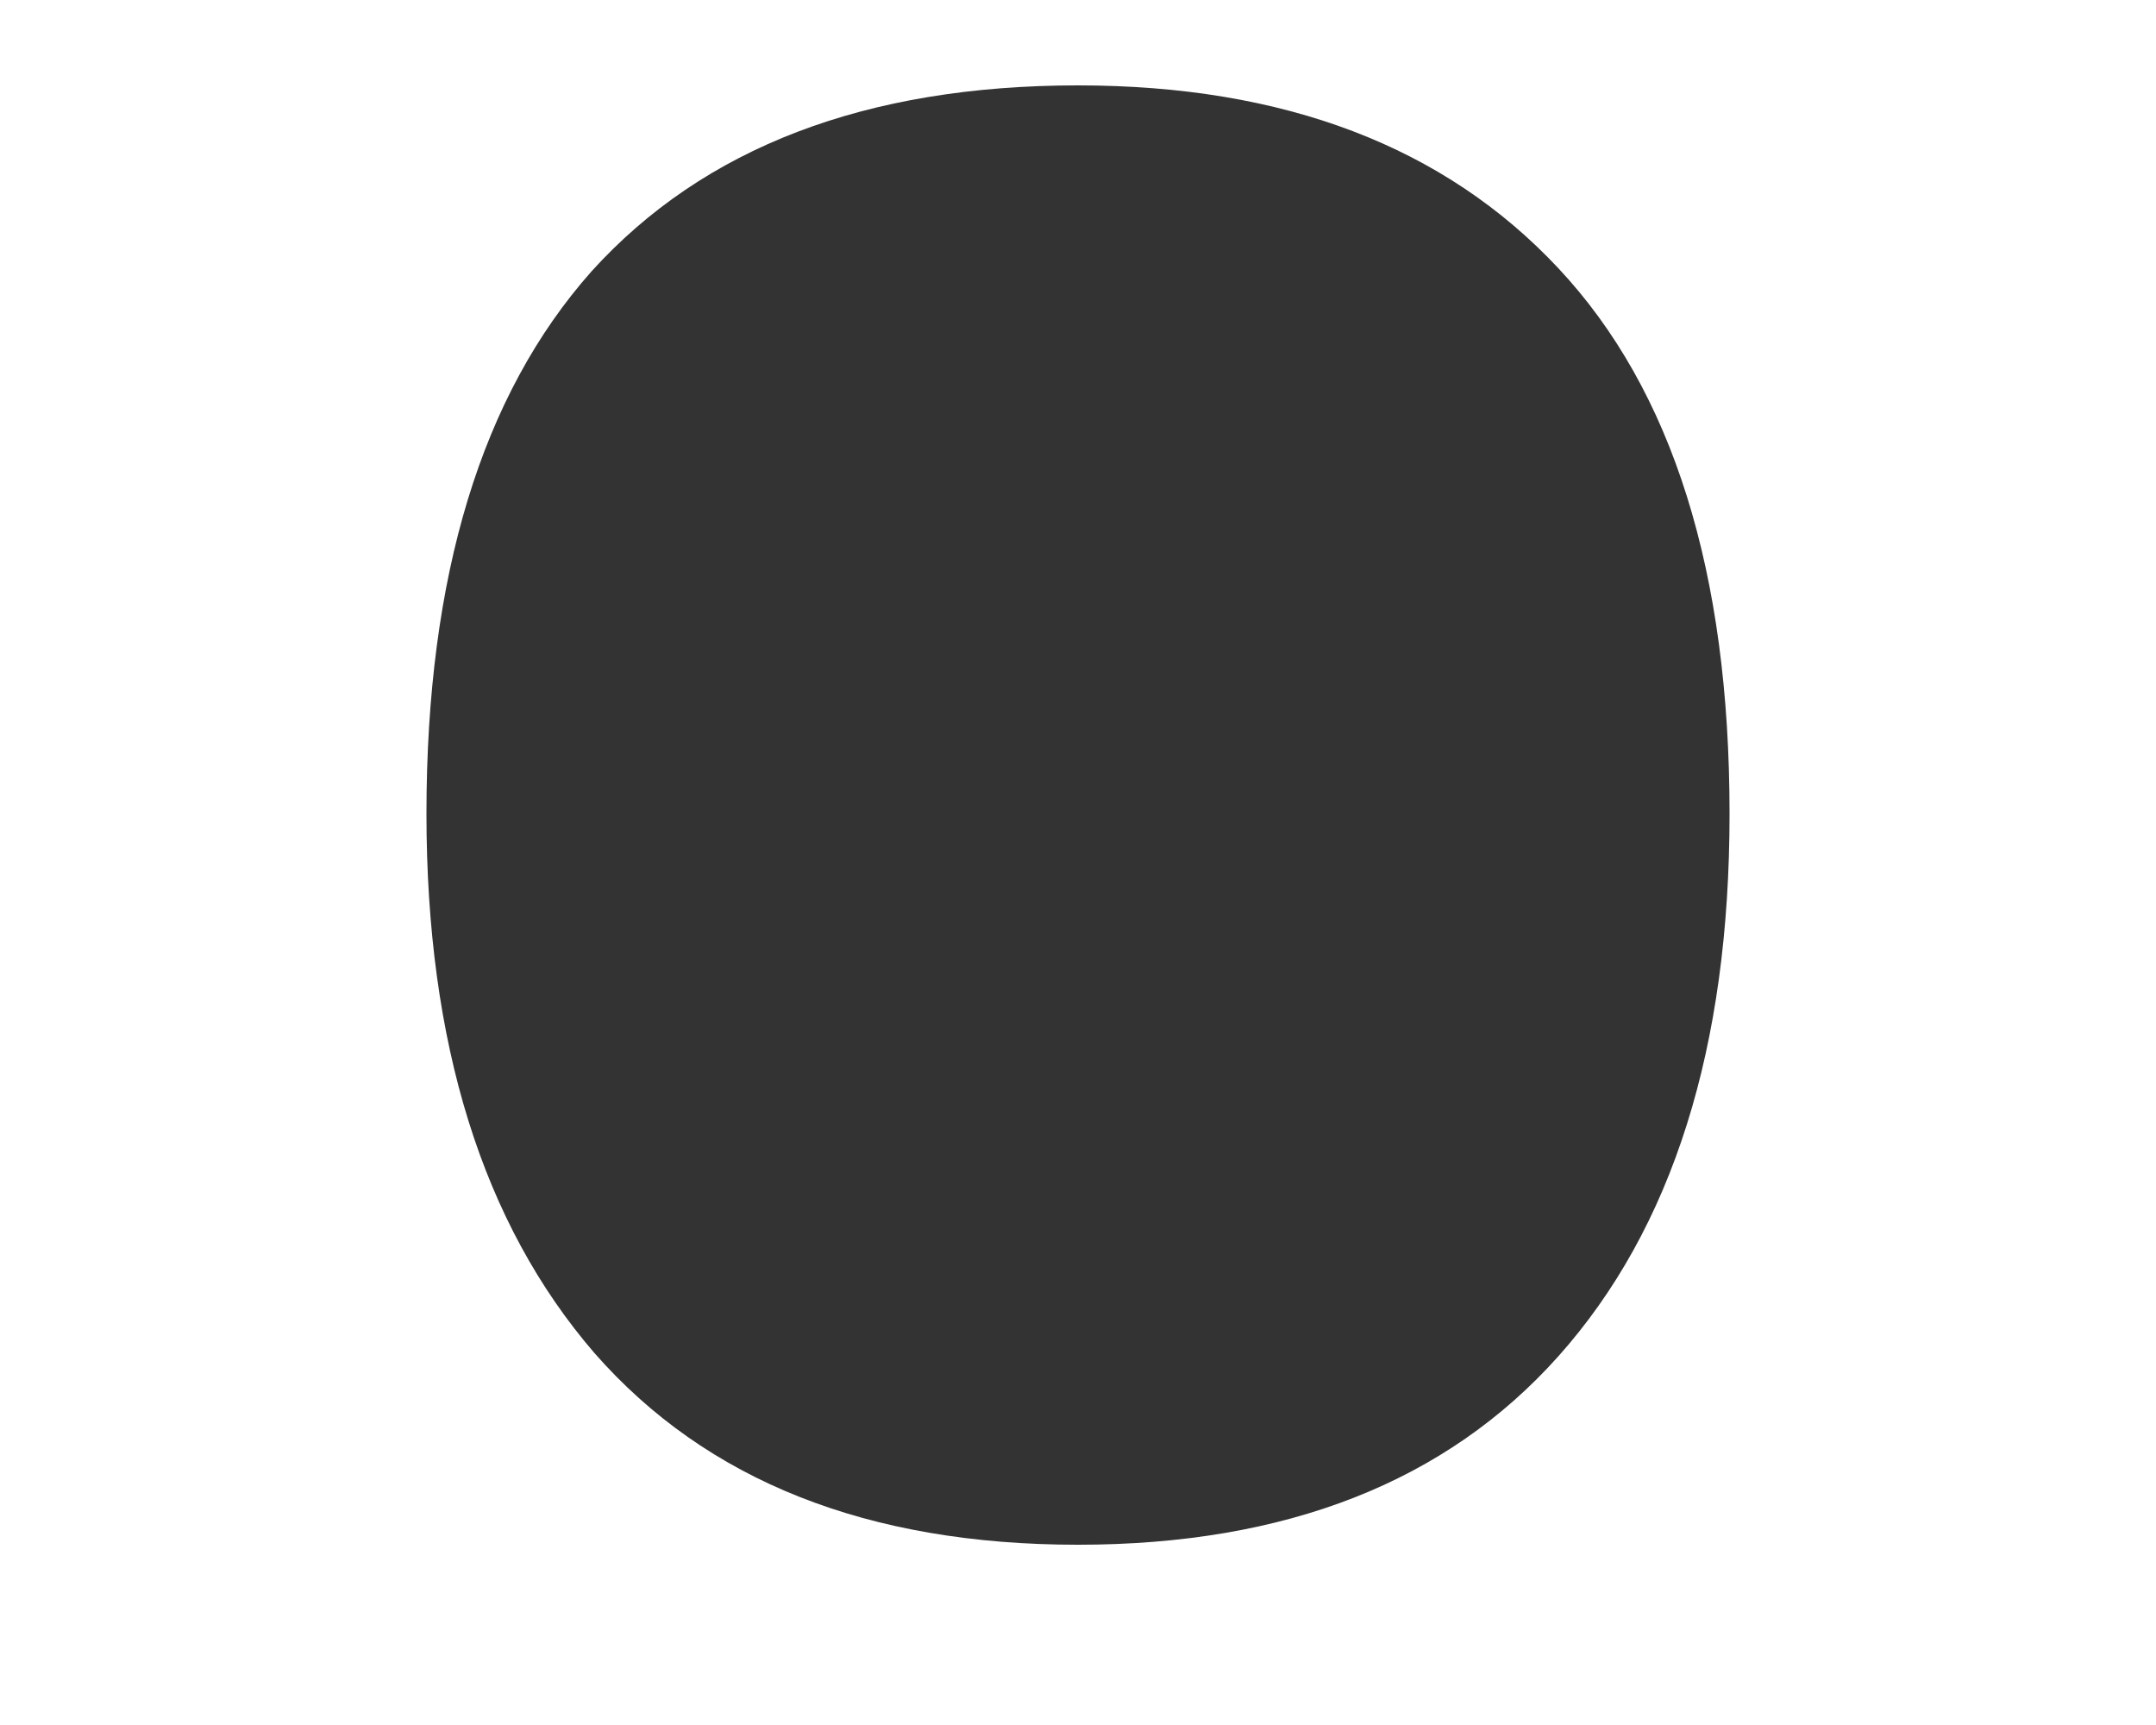
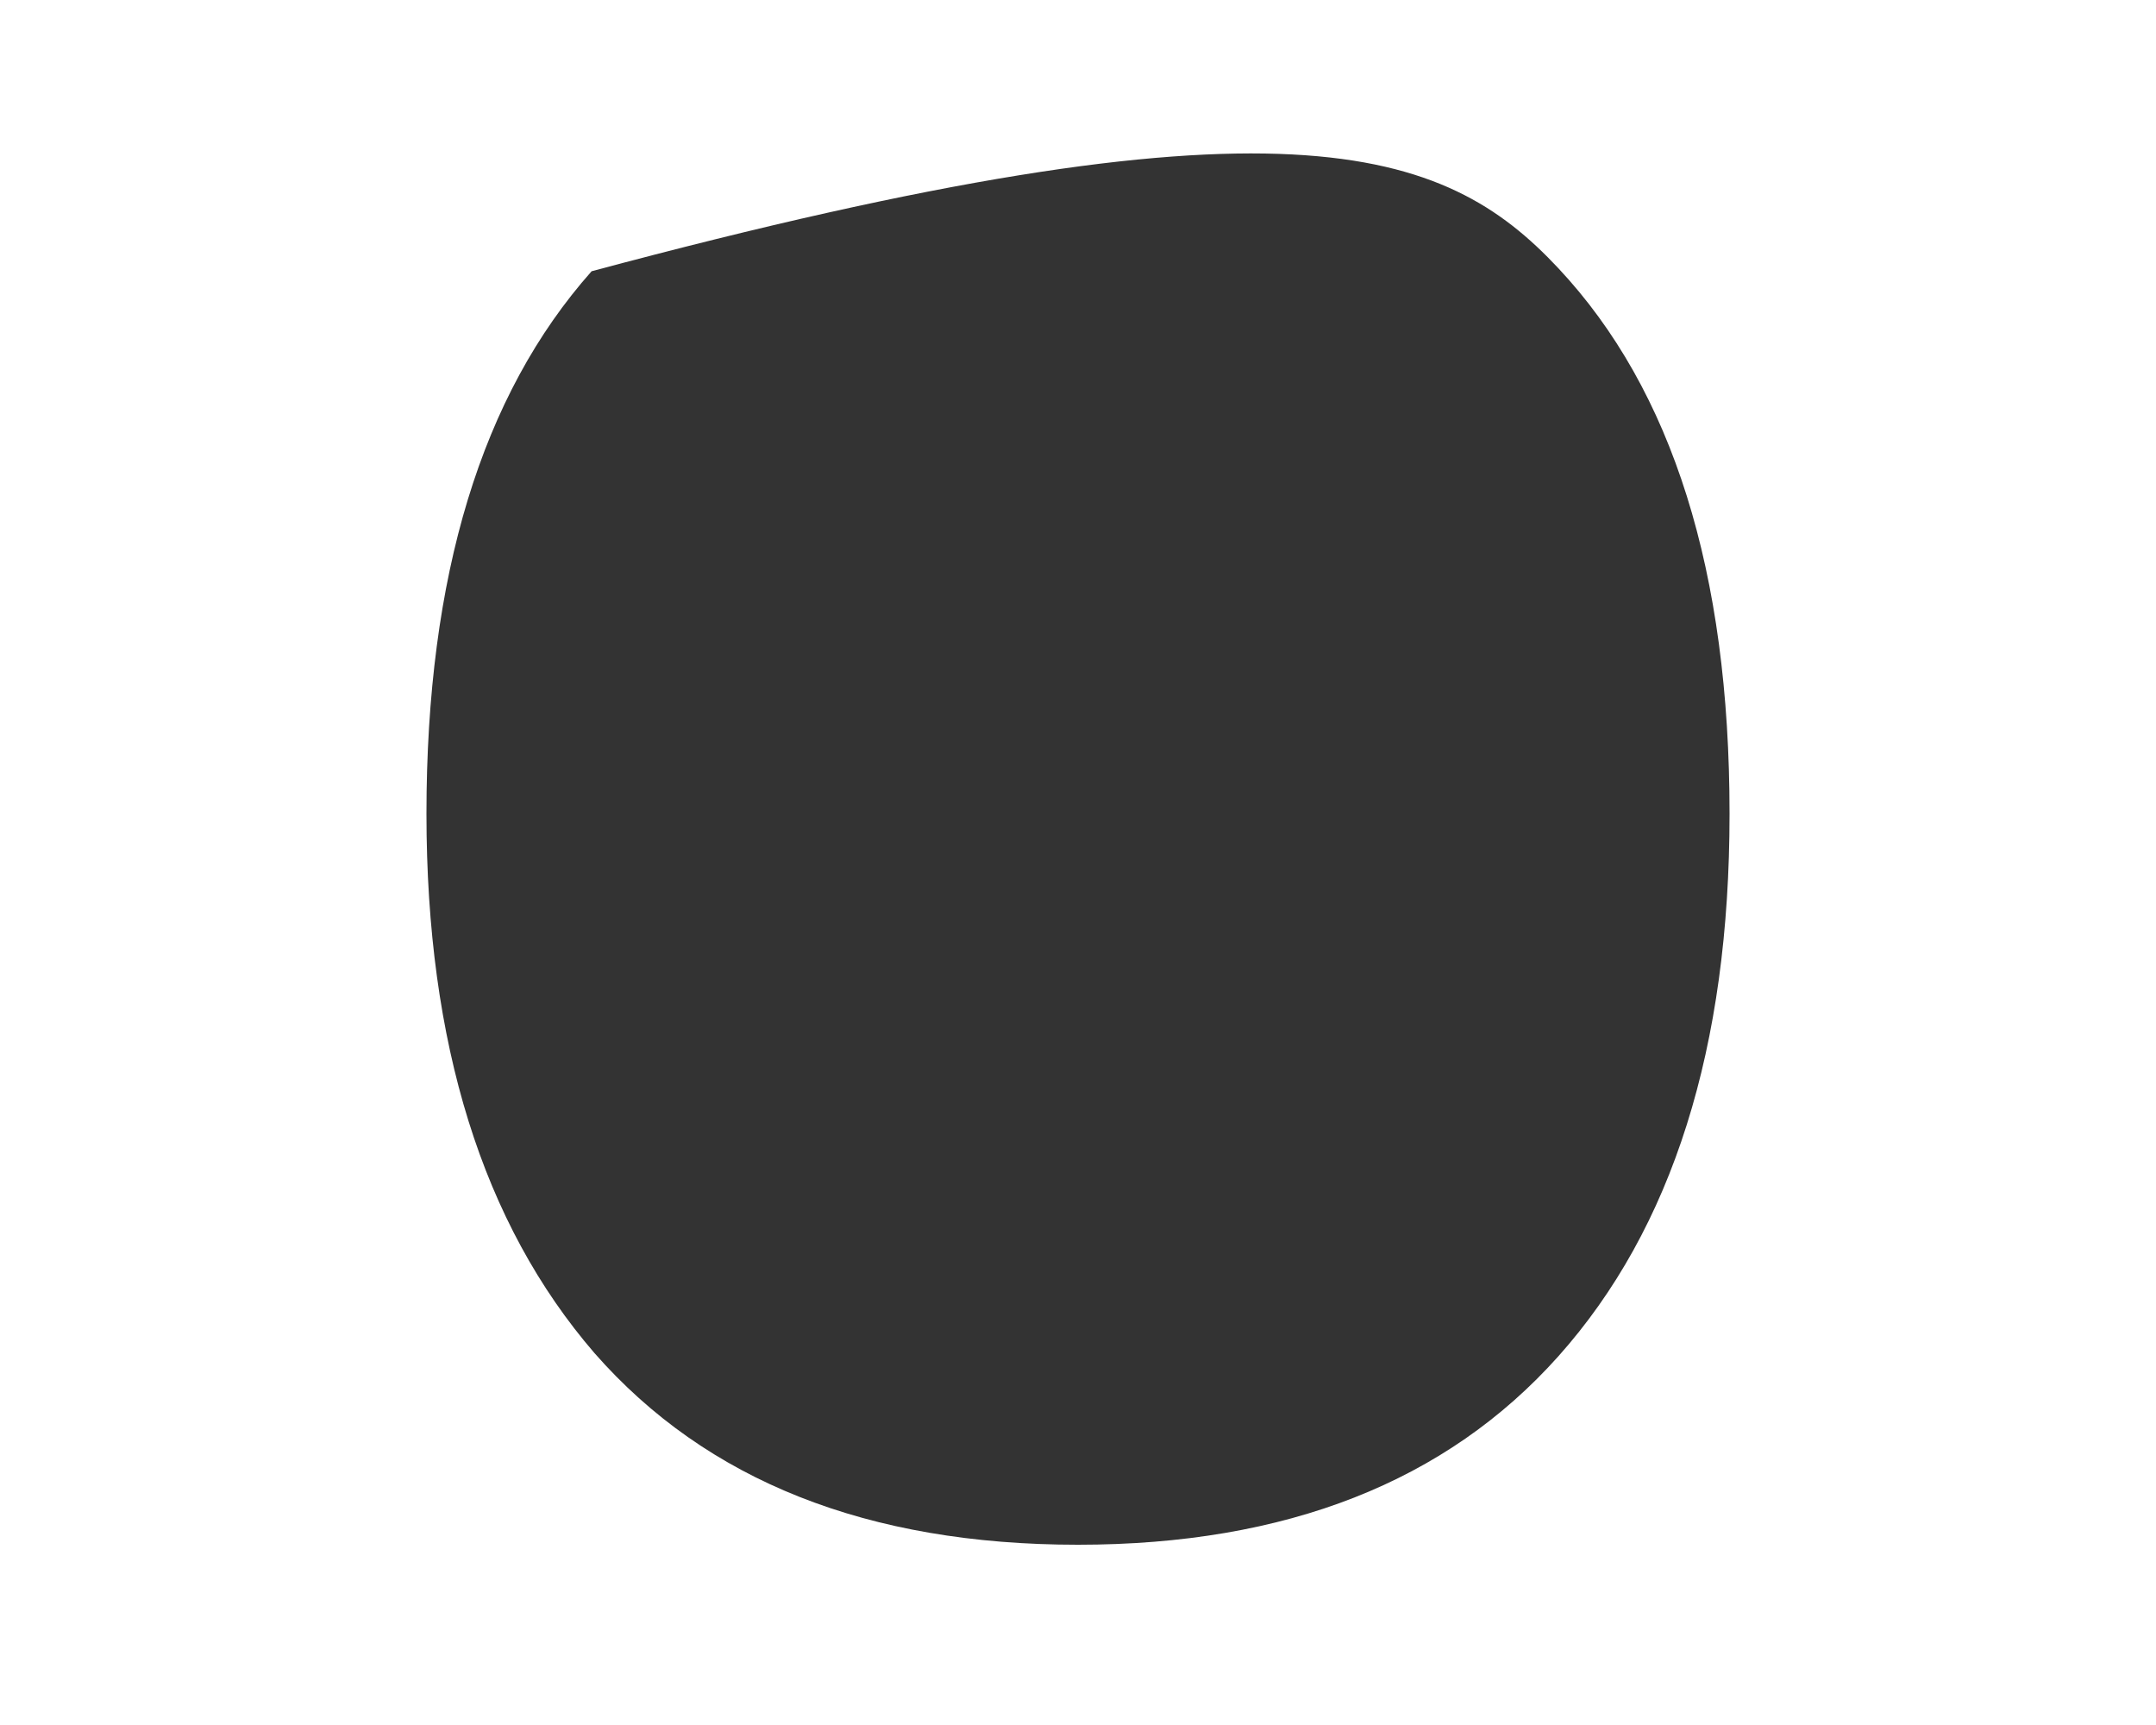
<svg xmlns="http://www.w3.org/2000/svg" width="5" height="4" viewBox="0 0 5 4" fill="none">
-   <path d="M0.989 1.887C0.989 1.335 1.117 0.916 1.372 0.629C1.632 0.342 2.008 0.198 2.5 0.198C2.979 0.198 3.35 0.34 3.614 0.622C3.879 0.905 4.011 1.326 4.011 1.887C4.011 2.429 3.879 2.848 3.614 3.145C3.354 3.436 2.983 3.582 2.5 3.582C2.012 3.582 1.639 3.434 1.379 3.138C1.119 2.837 0.989 2.42 0.989 1.887Z" fill="black" fill-opacity="0.8" />
+   <path d="M0.989 1.887C0.989 1.335 1.117 0.916 1.372 0.629C2.979 0.198 3.35 0.34 3.614 0.622C3.879 0.905 4.011 1.326 4.011 1.887C4.011 2.429 3.879 2.848 3.614 3.145C3.354 3.436 2.983 3.582 2.5 3.582C2.012 3.582 1.639 3.434 1.379 3.138C1.119 2.837 0.989 2.42 0.989 1.887Z" fill="black" fill-opacity="0.8" />
</svg>